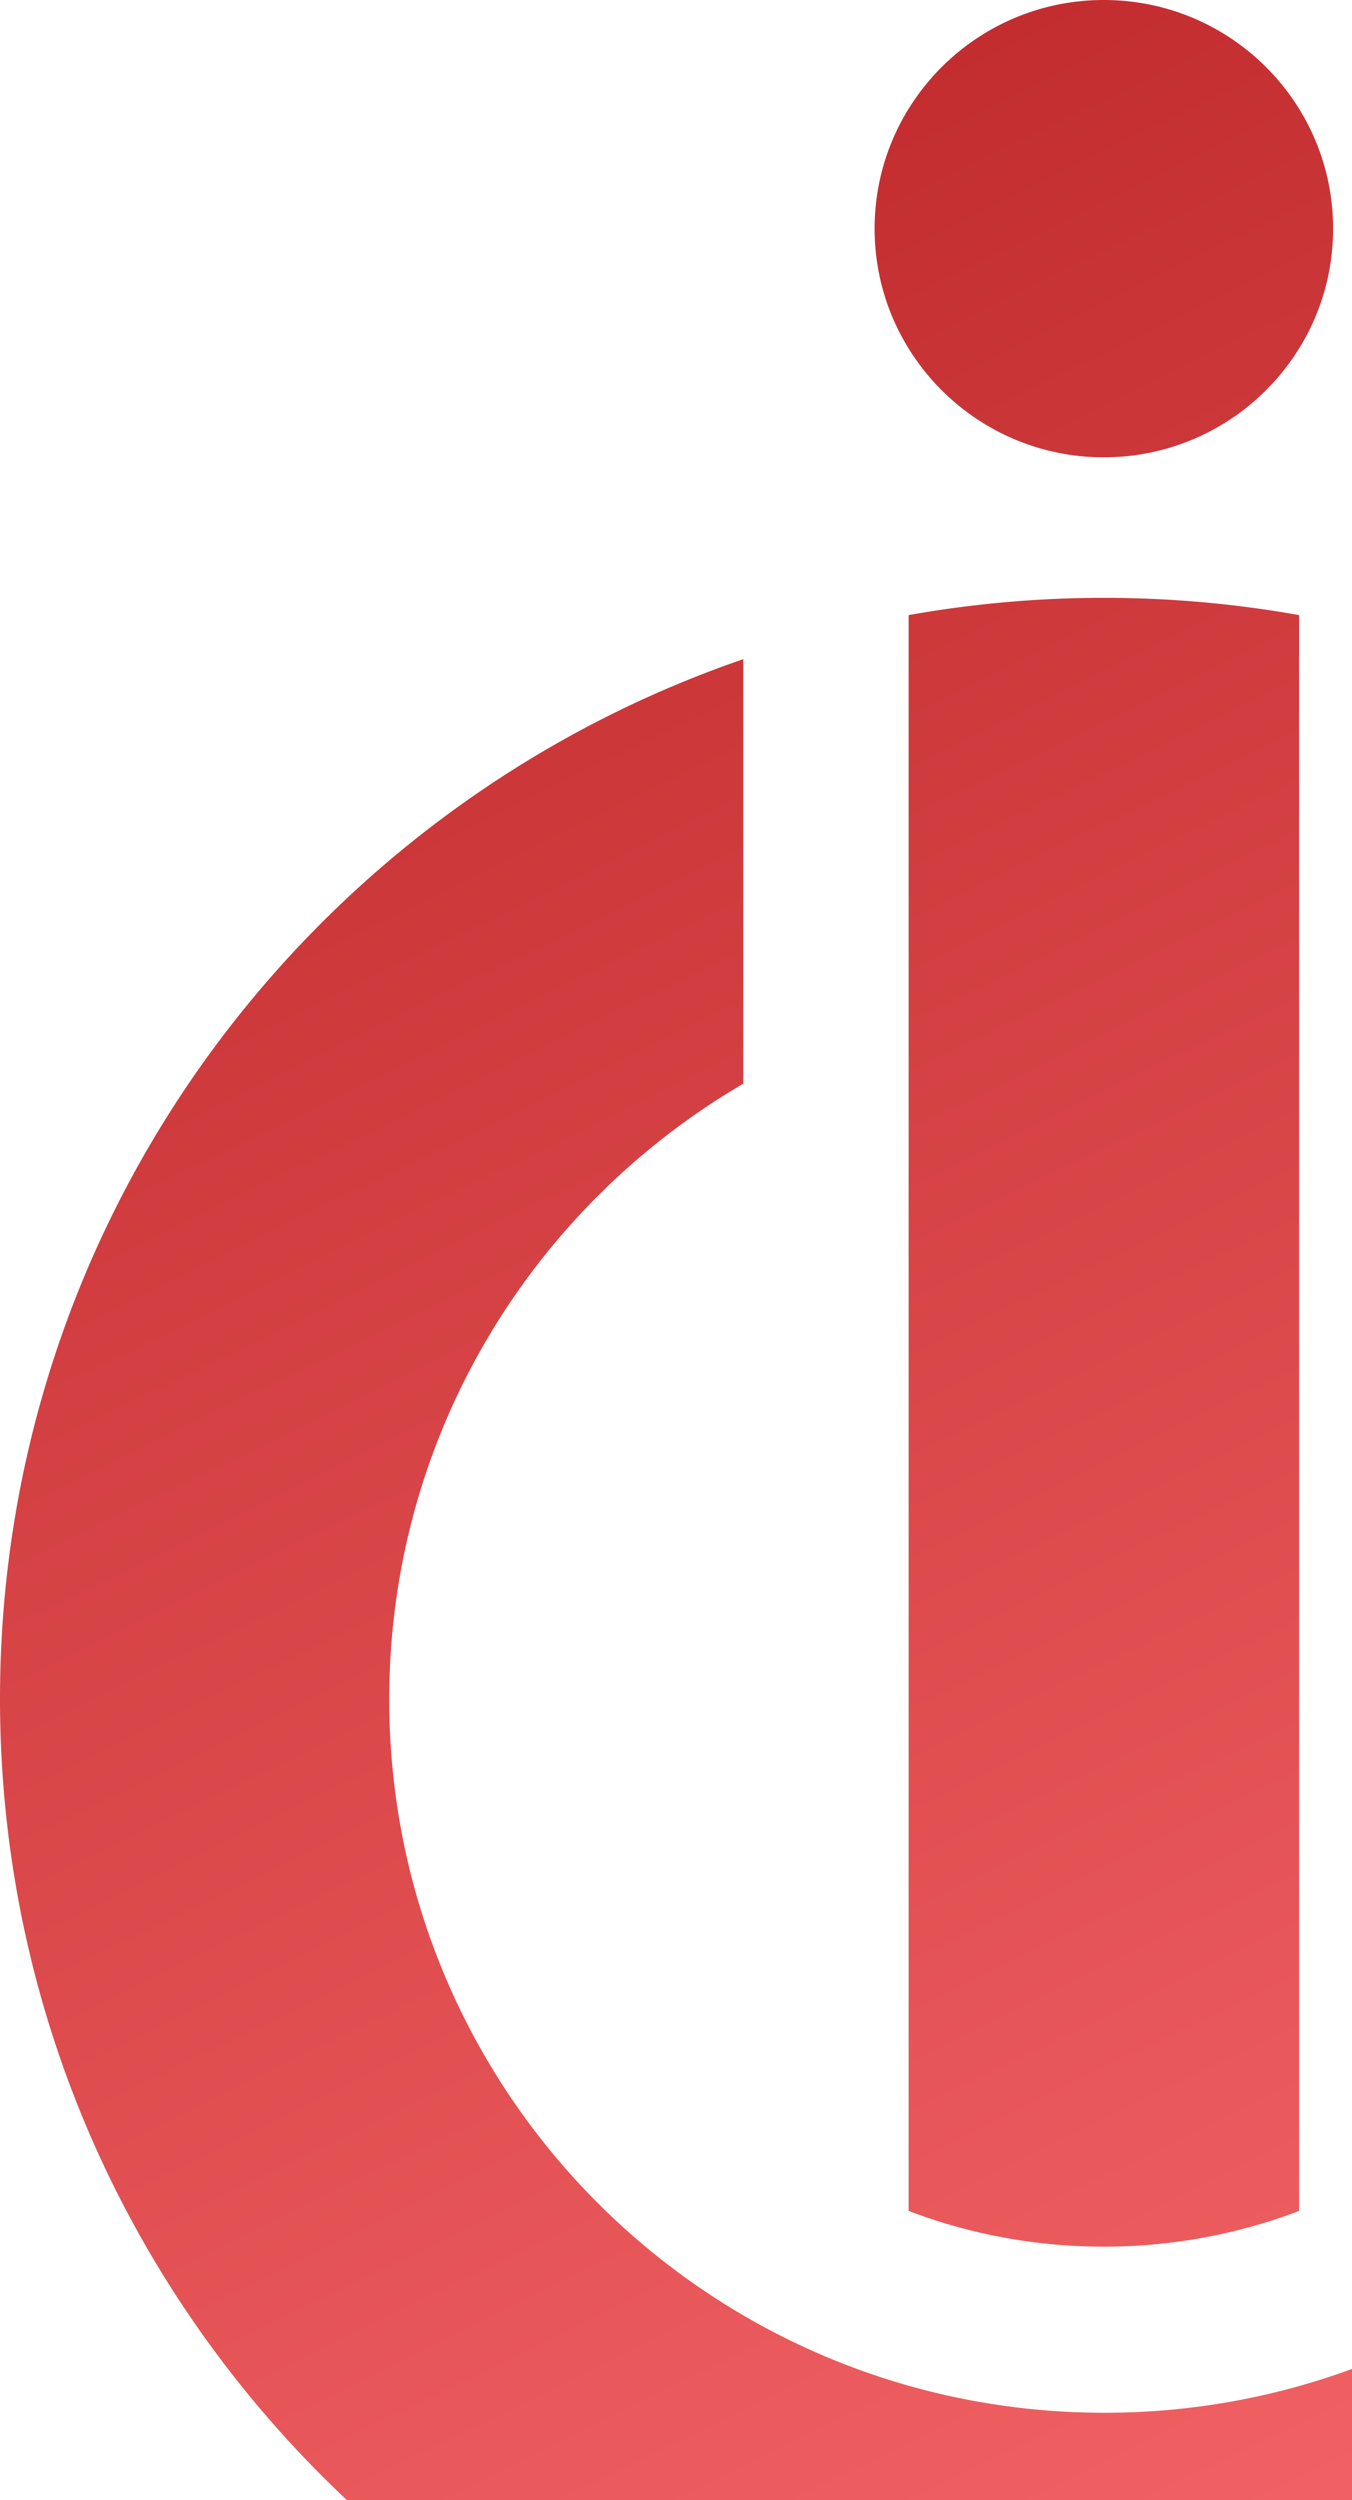
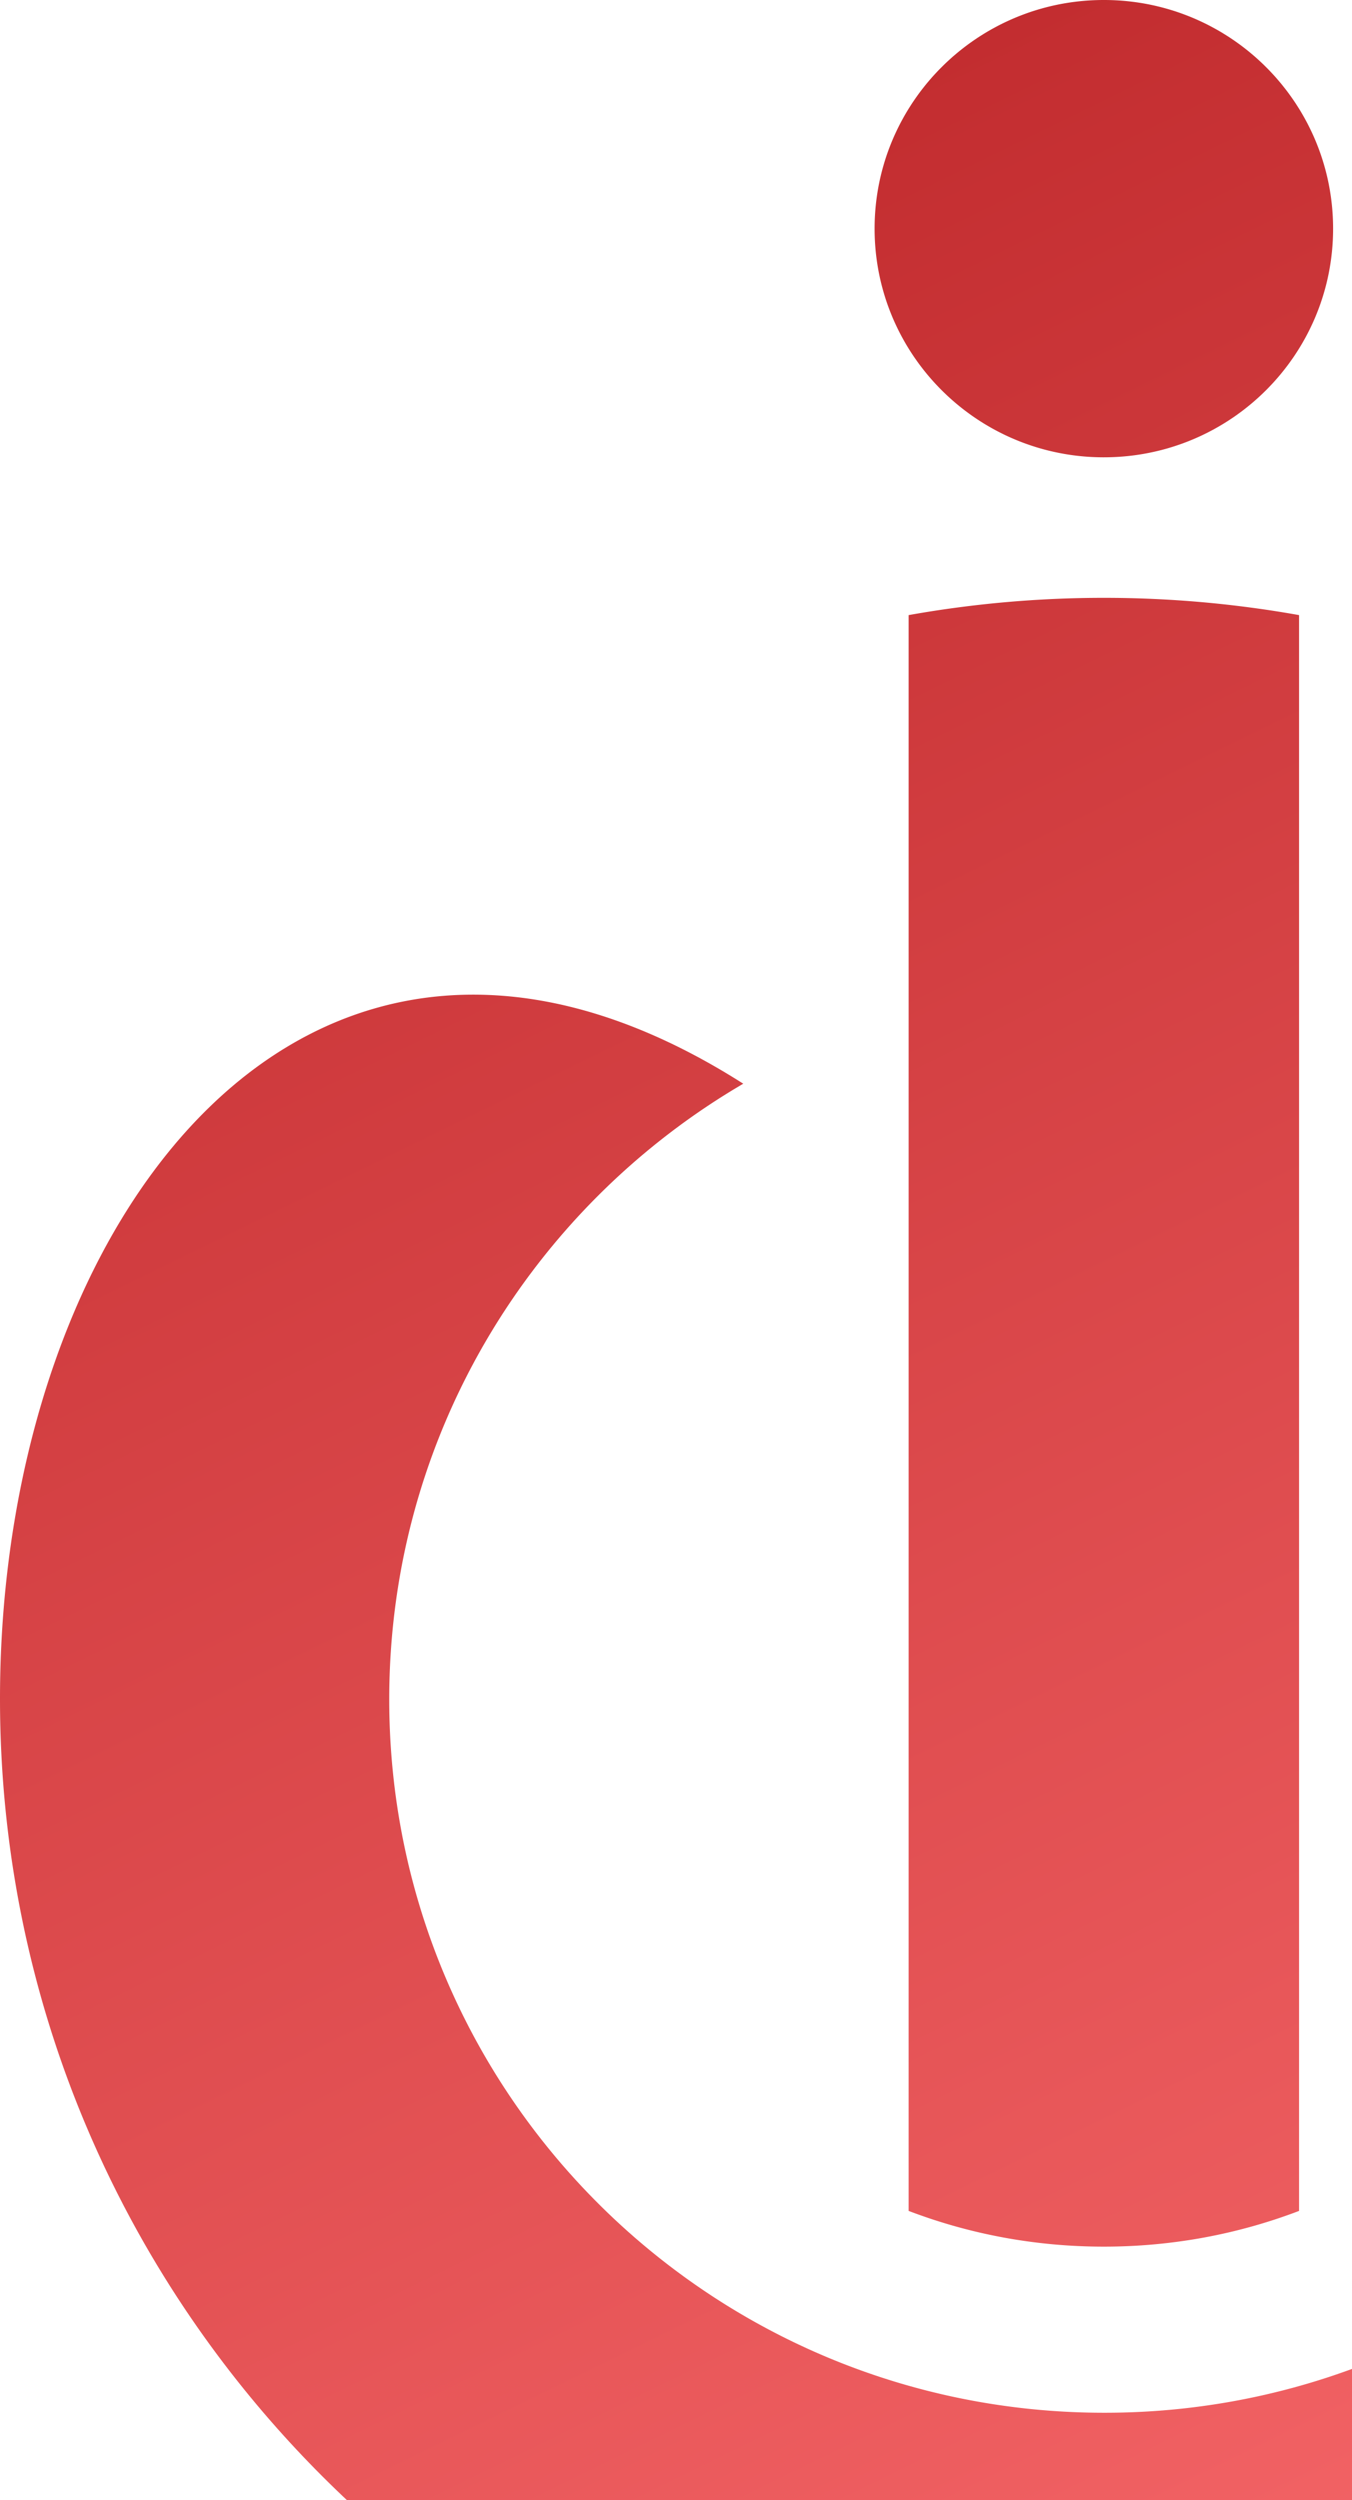
<svg xmlns="http://www.w3.org/2000/svg" width="158" height="292" viewBox="0 0 158 292" fill="none">
-   <path d="M129 53.41c14.791 0 26.791-11.961 26.791-26.705C155.791 11.962 143.791 0 129 0s-26.791 11.962-26.791 26.705c0 14.744 12 26.706 26.791 26.706zm-22.814 18.5v186.31c7.116 2.712 14.791 4.173 22.814 4.173s15.698-1.461 22.814-4.173V71.84a130.051 130.051 0 0 0-45.628 0v.07zM258 198.48c0-56.262-36.279-104.04-86.721-121.495v49.586c24.698 14.465 41.372 41.24 41.372 71.909 0 46.039-37.395 83.315-83.581 83.315s-83.582-37.276-83.582-83.315c0-30.669 16.605-57.444 41.373-71.909V76.986C36.279 94.372 0 142.15 0 198.412 0 269.417 57.767 327 129 327s129-57.583 129-128.588v.069z" fill="url(#ogi37pvb3a)" />
+   <path d="M129 53.41c14.791 0 26.791-11.961 26.791-26.705C155.791 11.962 143.791 0 129 0s-26.791 11.962-26.791 26.705c0 14.744 12 26.706 26.791 26.706zm-22.814 18.5v186.31c7.116 2.712 14.791 4.173 22.814 4.173s15.698-1.461 22.814-4.173V71.84a130.051 130.051 0 0 0-45.628 0v.07zM258 198.48c0-56.262-36.279-104.04-86.721-121.495v49.586c24.698 14.465 41.372 41.24 41.372 71.909 0 46.039-37.395 83.315-83.581 83.315s-83.582-37.276-83.582-83.315c0-30.669 16.605-57.444 41.373-71.909C36.279 94.372 0 142.15 0 198.412 0 269.417 57.767 327 129 327s129-57.583 129-128.588v.069z" fill="url(#ogi37pvb3a)" />
  <defs>
    <linearGradient id="ogi37pvb3a" x1="14.5" y1="0" x2="193.5" y2="366" gradientUnits="userSpaceOnUse">
      <stop stop-color="#BB2427" />
      <stop offset="1" stop-color="#FF7173" />
    </linearGradient>
  </defs>
</svg>